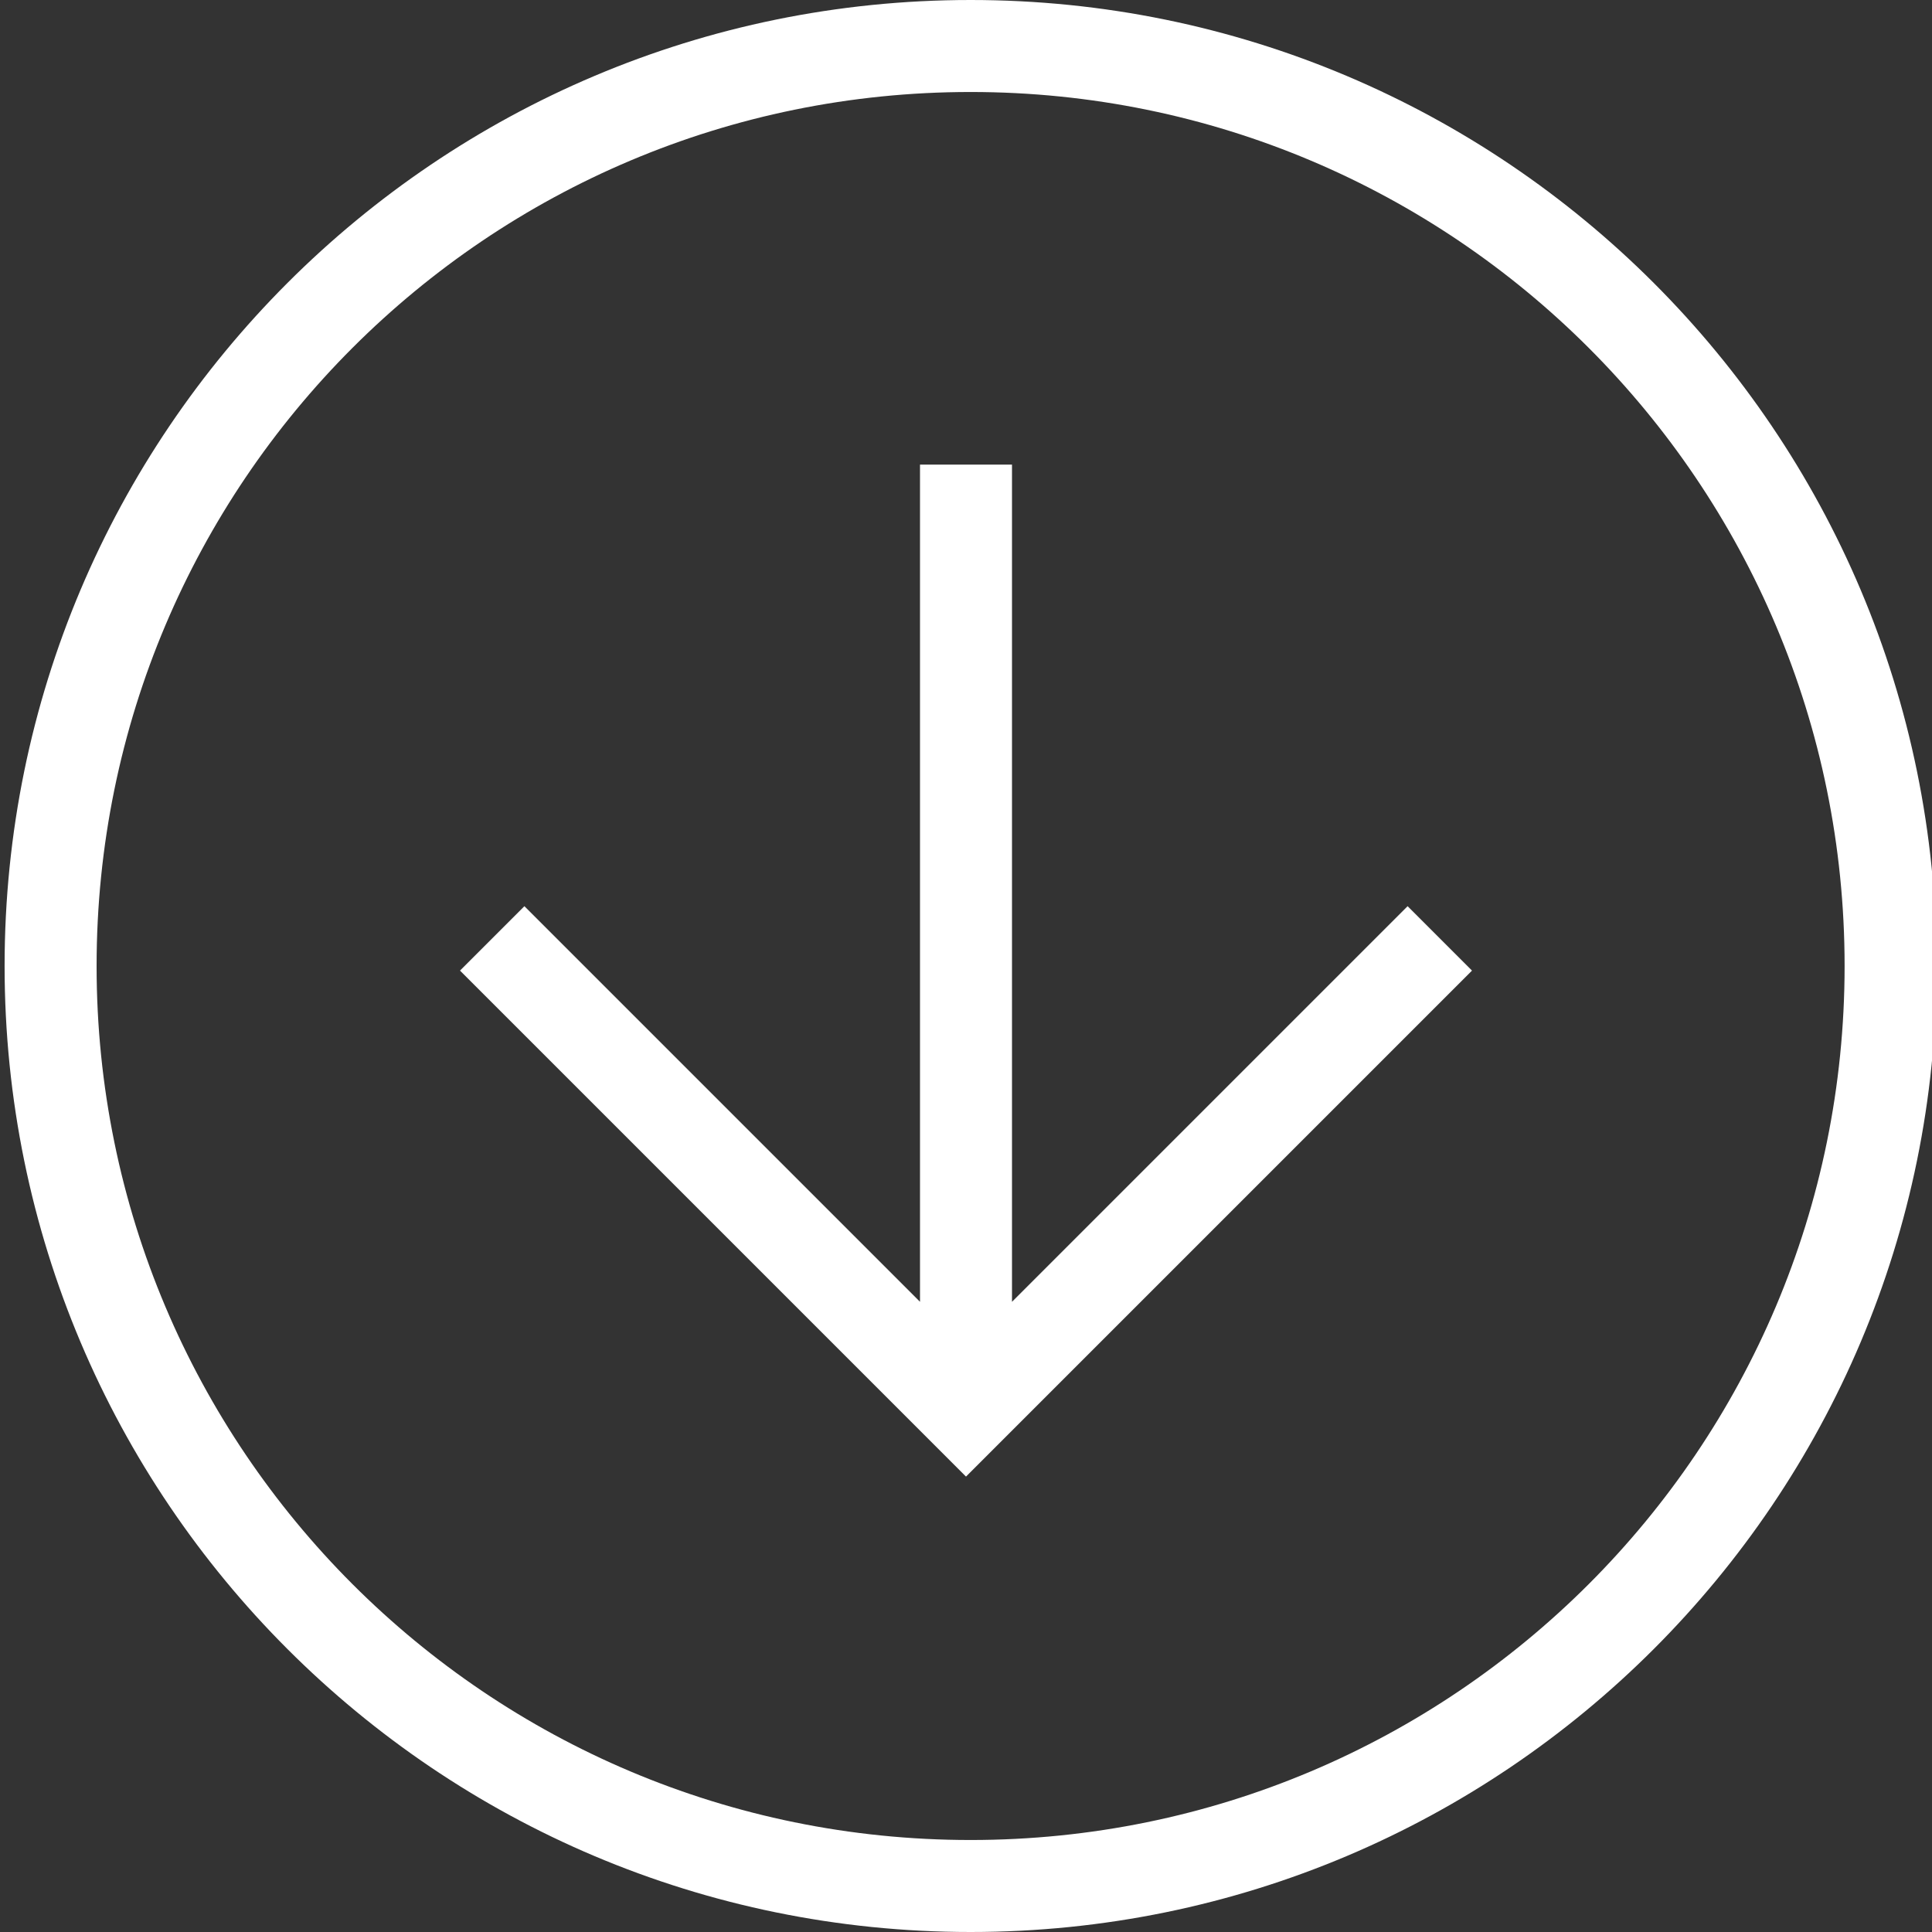
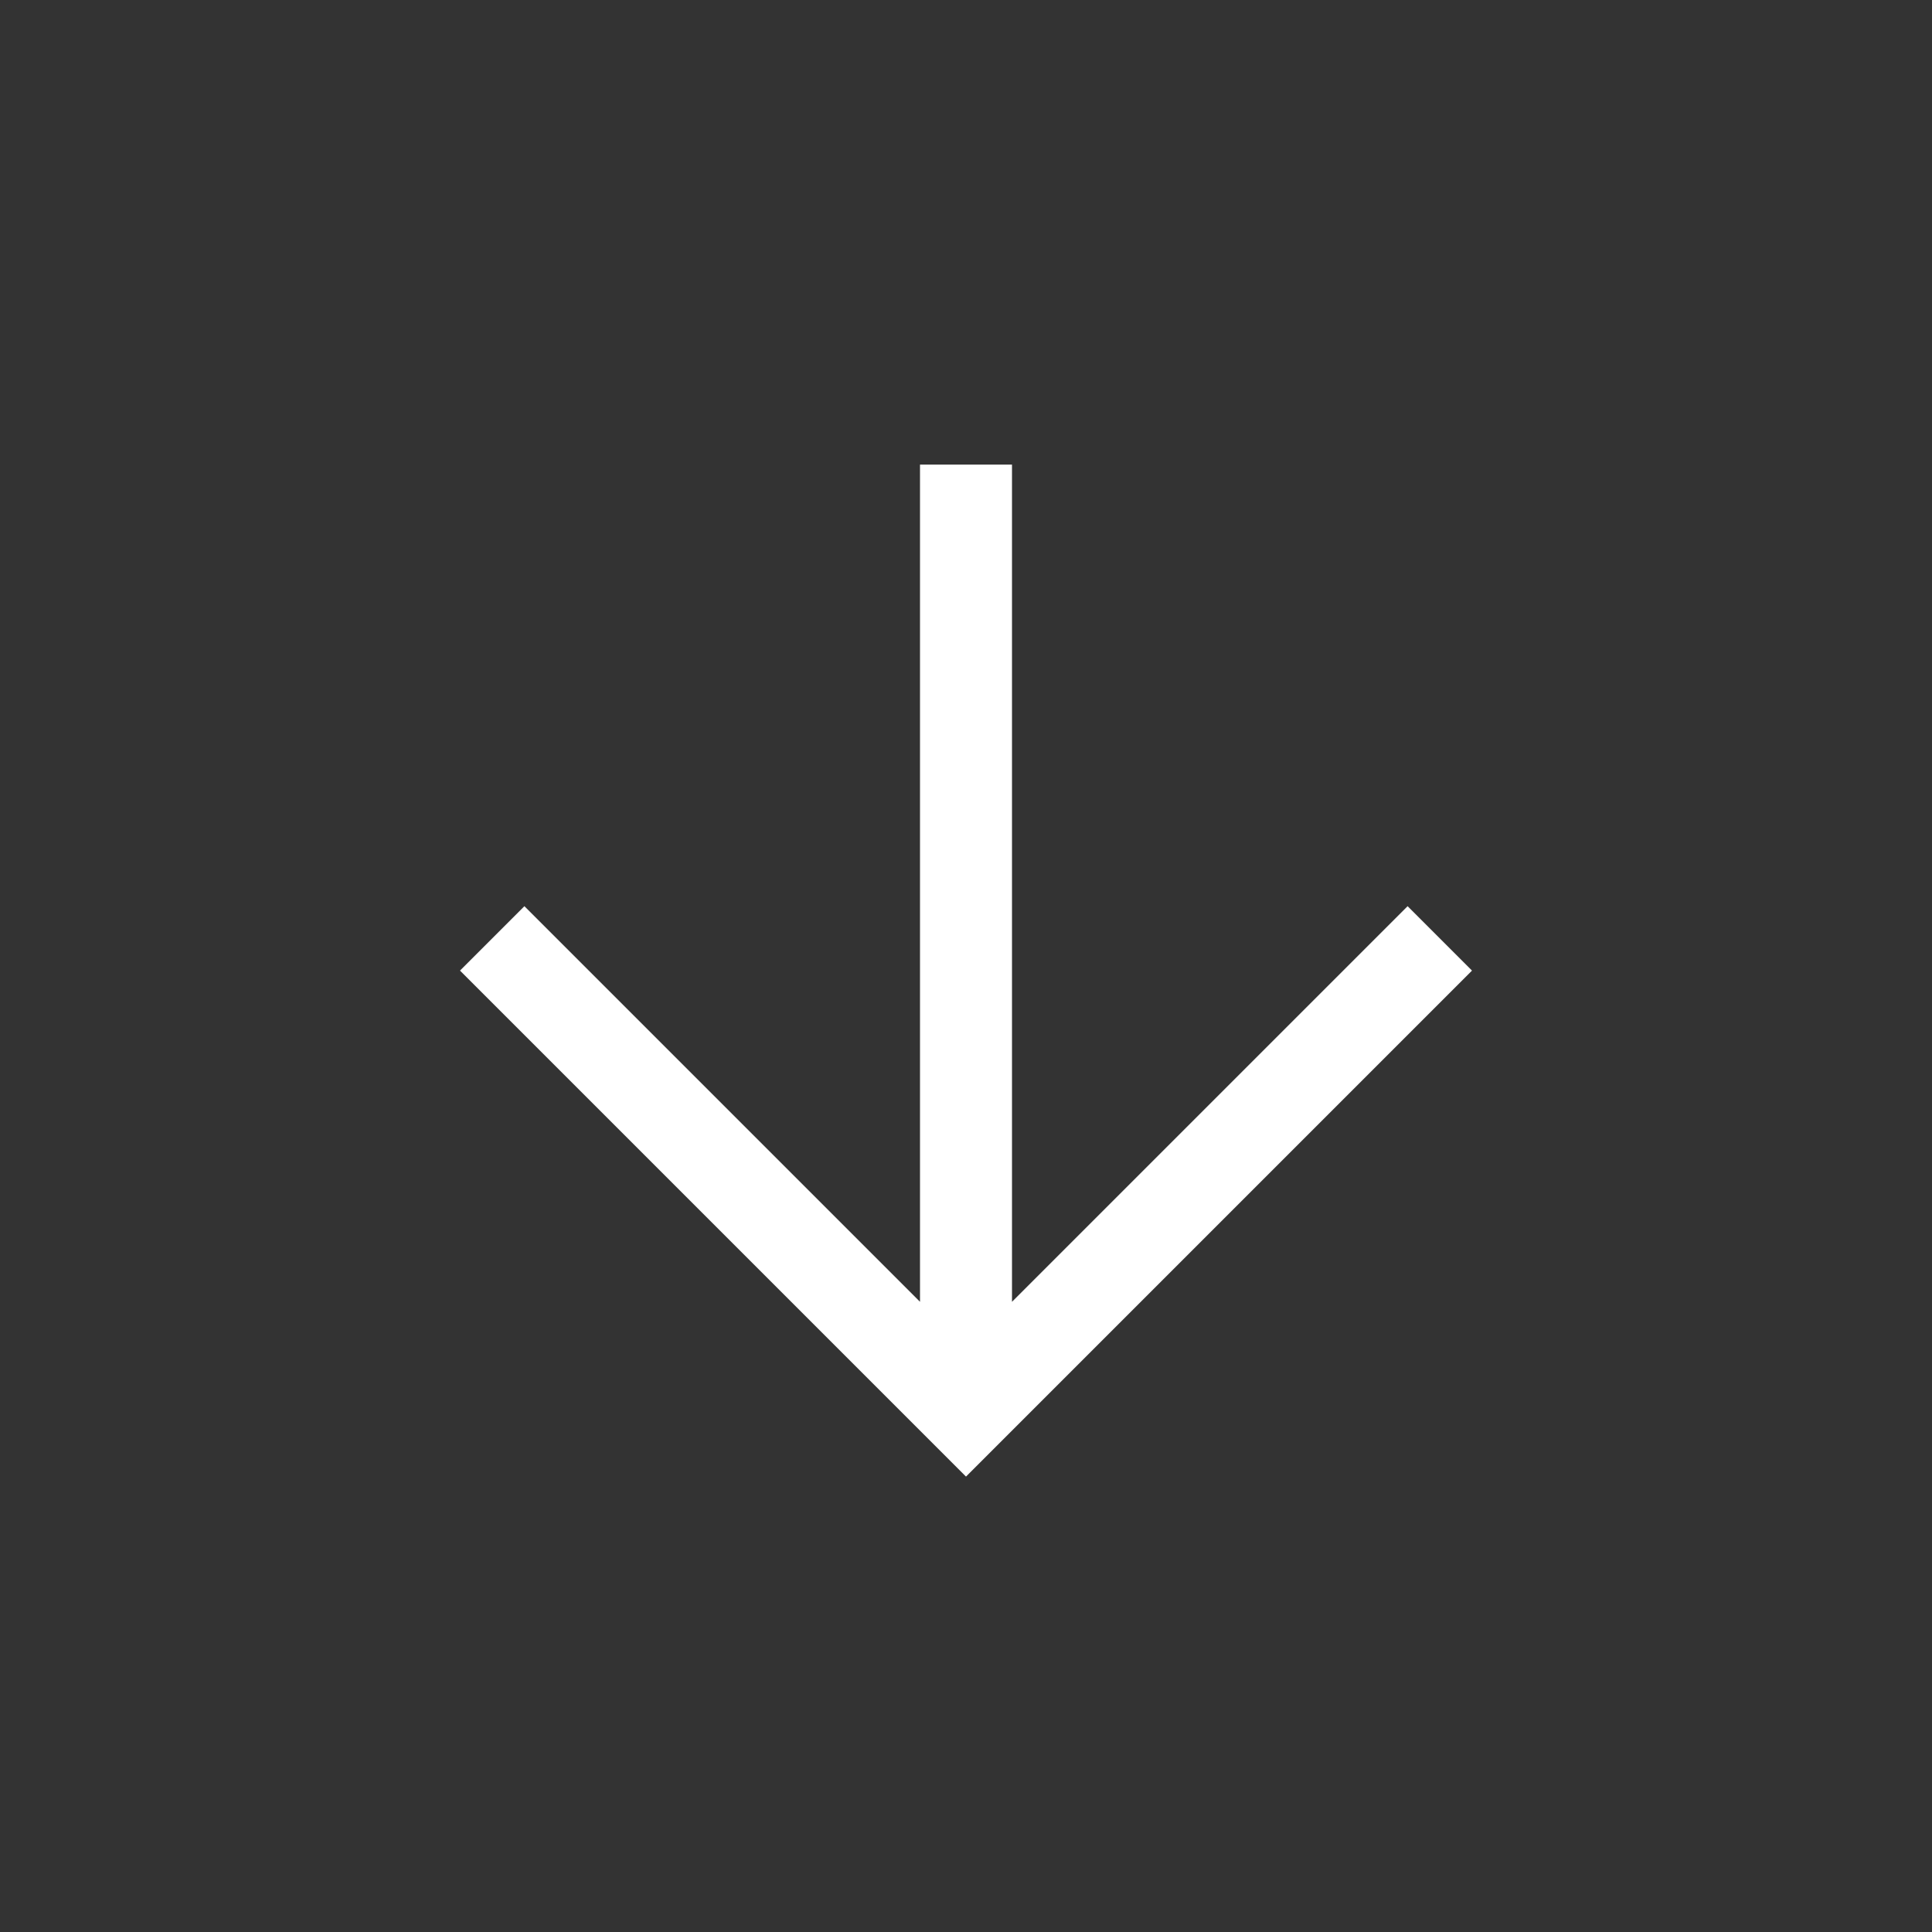
<svg xmlns="http://www.w3.org/2000/svg" version="1.1" id="Слой_1" x="0px" y="0px" viewBox="0 0 42 42" style="enable-background:new 0 0 42 42;" xml:space="preserve">
  <rect x="0" y="0" width="42" height="42" fill="#333333" stroke="none" />
  <style type="text/css"> .st0{fill:#FFFFFF;} </style>
-   <path class="st0" d="M21.1,0c-11.6,0-21,9.4-21,21s9.4,21,21,21s21-9.4,21-21S32.7,0,21.1,0z M21.1,40c-10.5,0-19-8.5-19-19 s8.5-19,19-19s19,8.5,19,19S31.6,40,21.1,40z" />
  <polygon class="st0" points="22,28.3 22,10.1 20,10.1 20,28.3 11.4,19.7 10,21.1 19.6,30.7 21,32.1 22.4,30.7 32,21.1 30.6,19.7 " />
</svg>